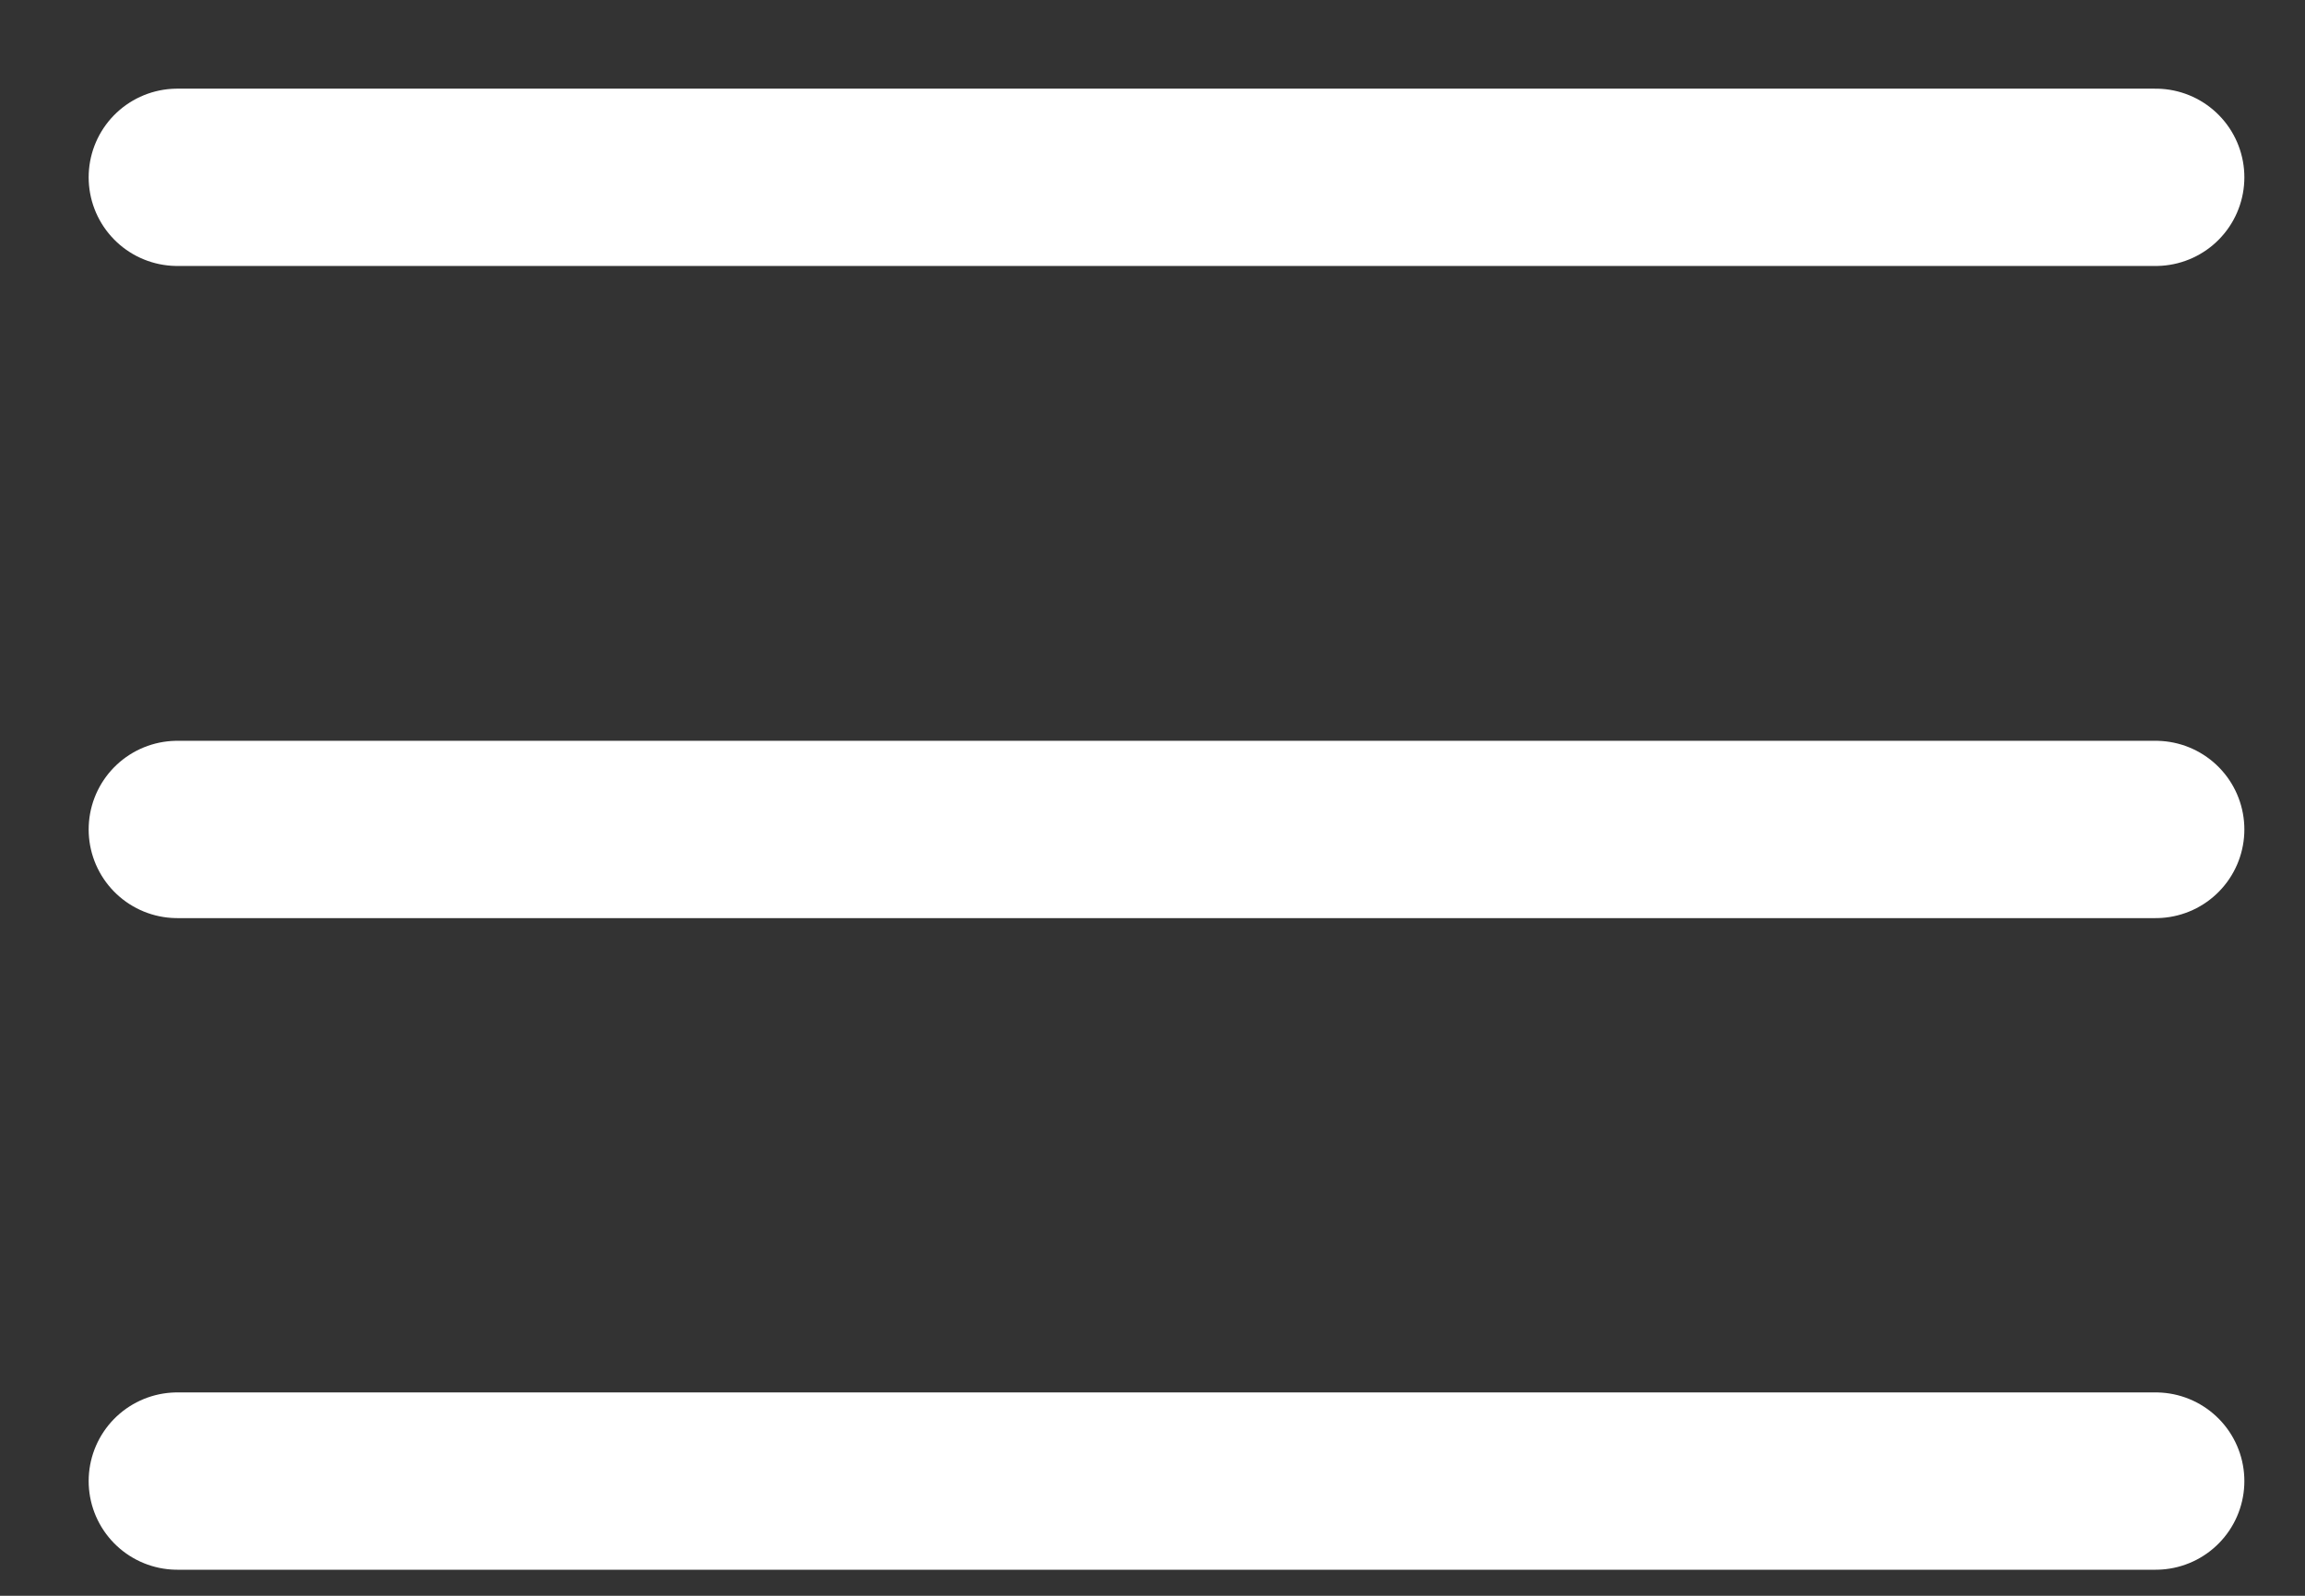
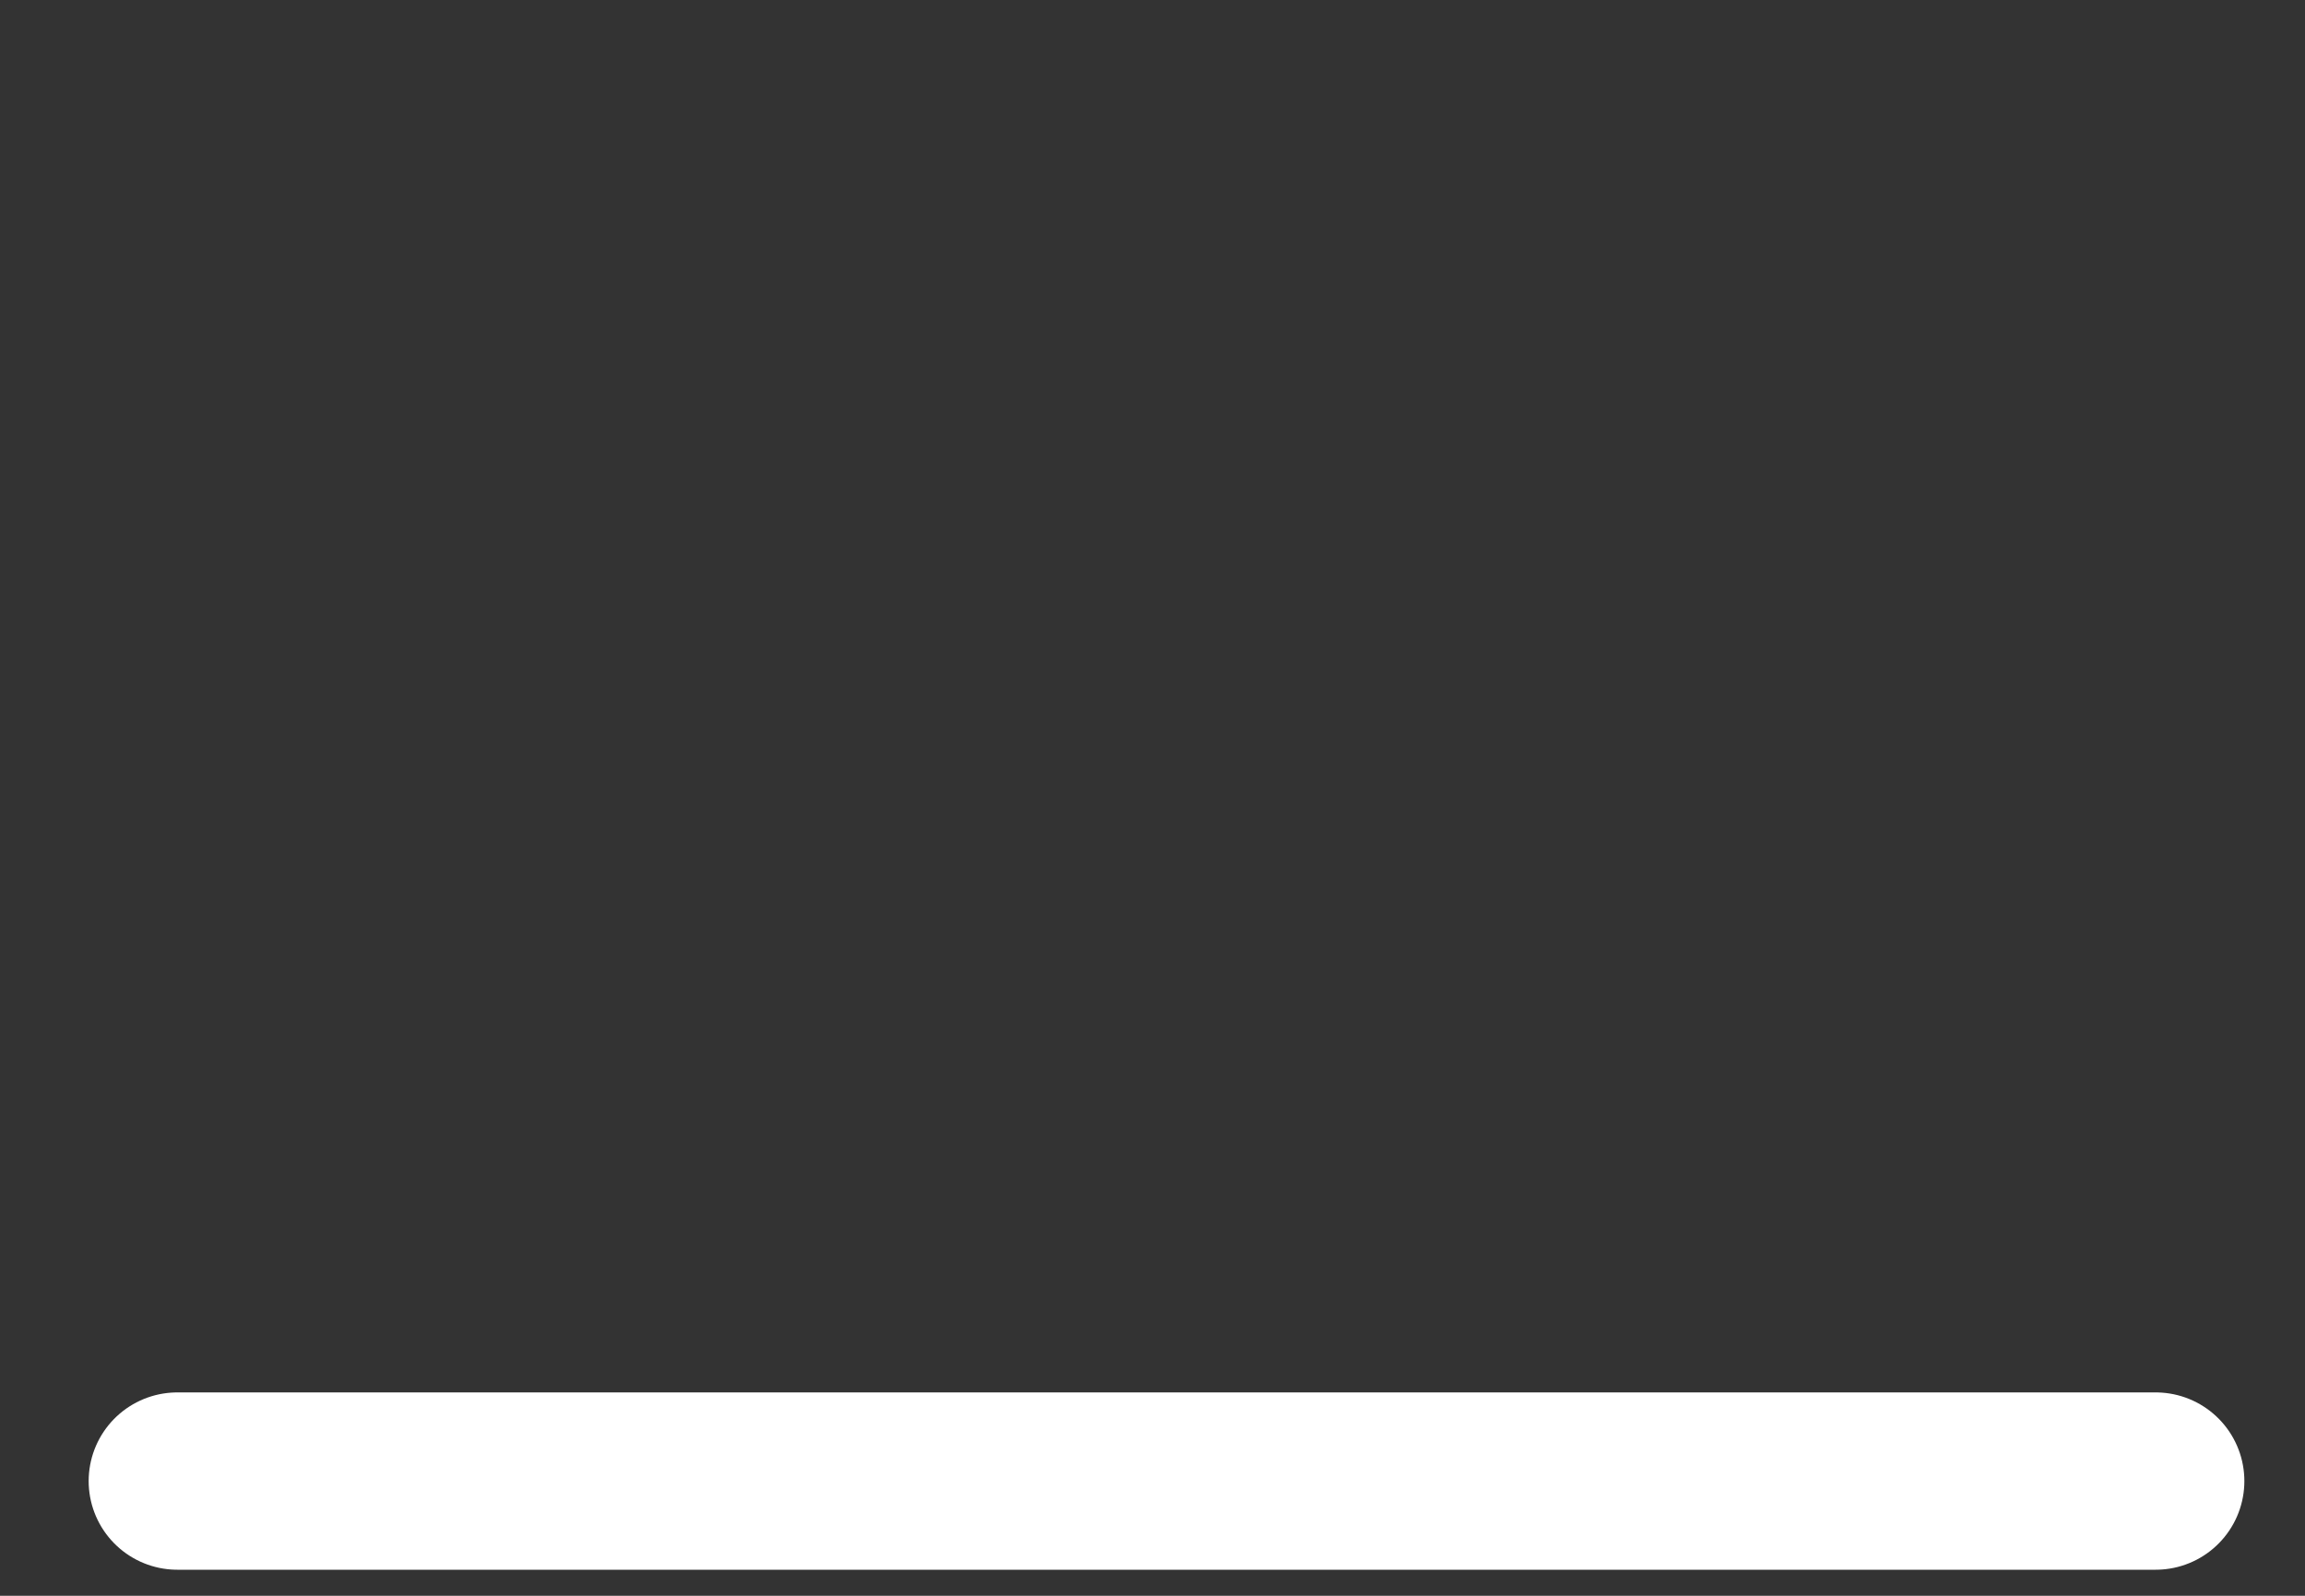
<svg xmlns="http://www.w3.org/2000/svg" fill="none" height="100%" overflow="visible" preserveAspectRatio="none" style="display: block;" viewBox="0 0 13 9" width="100%">
  <rect x="0" y="0" width="13" height="9" fill="#333333" stroke="none" />
  <g id="Group">
-     <path d="M1 1H12.158" id="Vector" stroke="white" stroke-linecap="round" />
-     <path d="M1 4.678H12.158" id="Vector_2" stroke="white" stroke-linecap="round" />
    <path d="M1 8.353H12.158" id="Vector_3" stroke="white" stroke-linecap="round" />
  </g>
</svg>